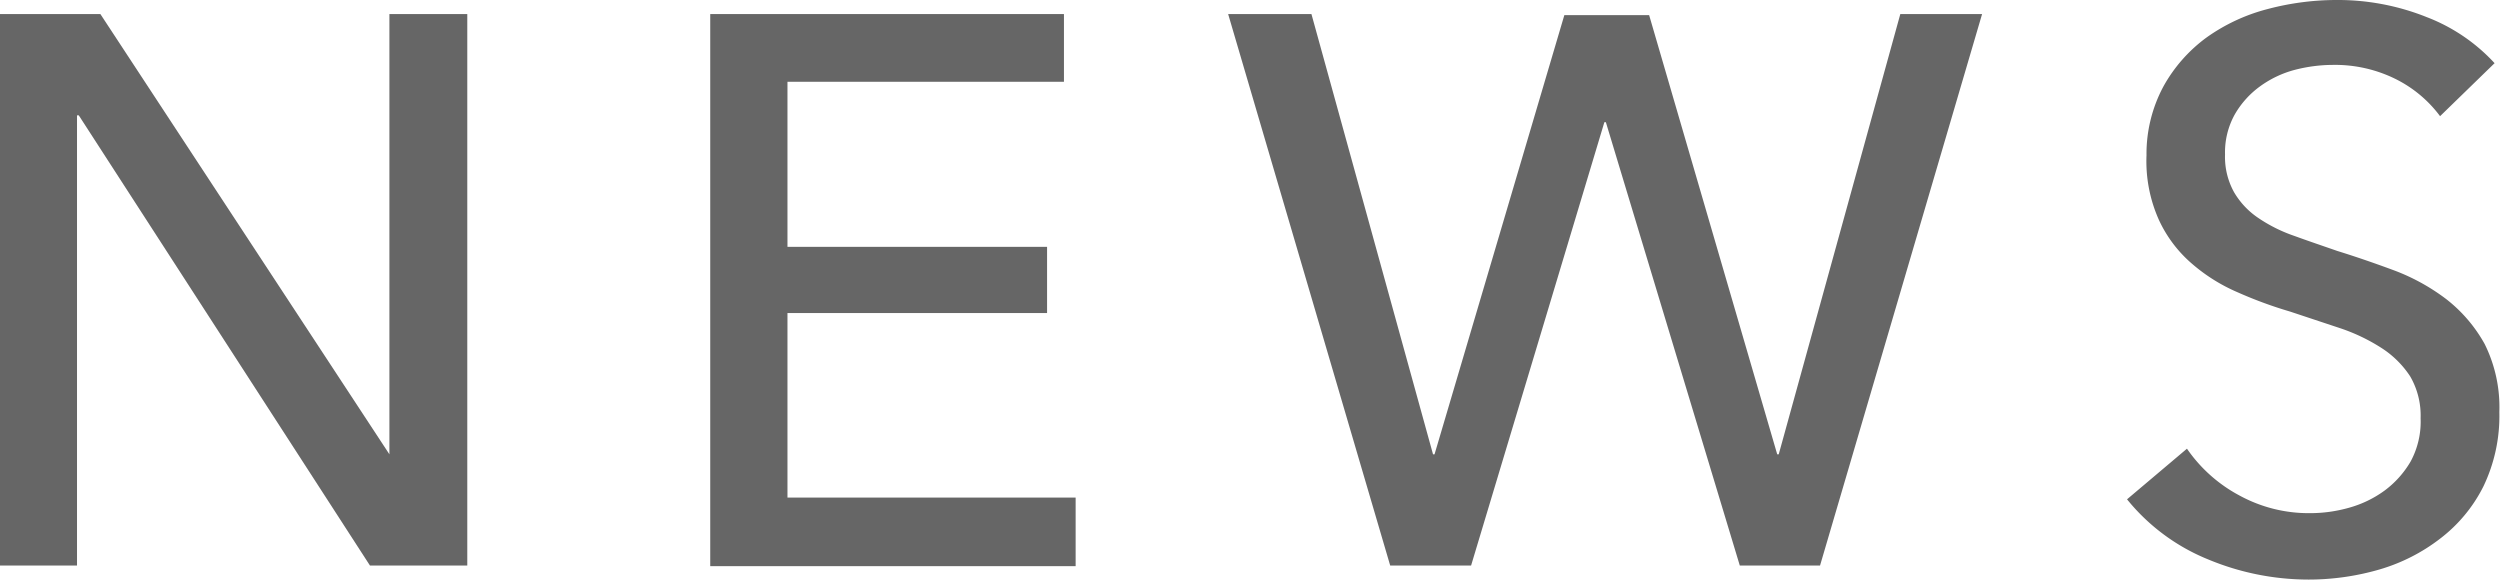
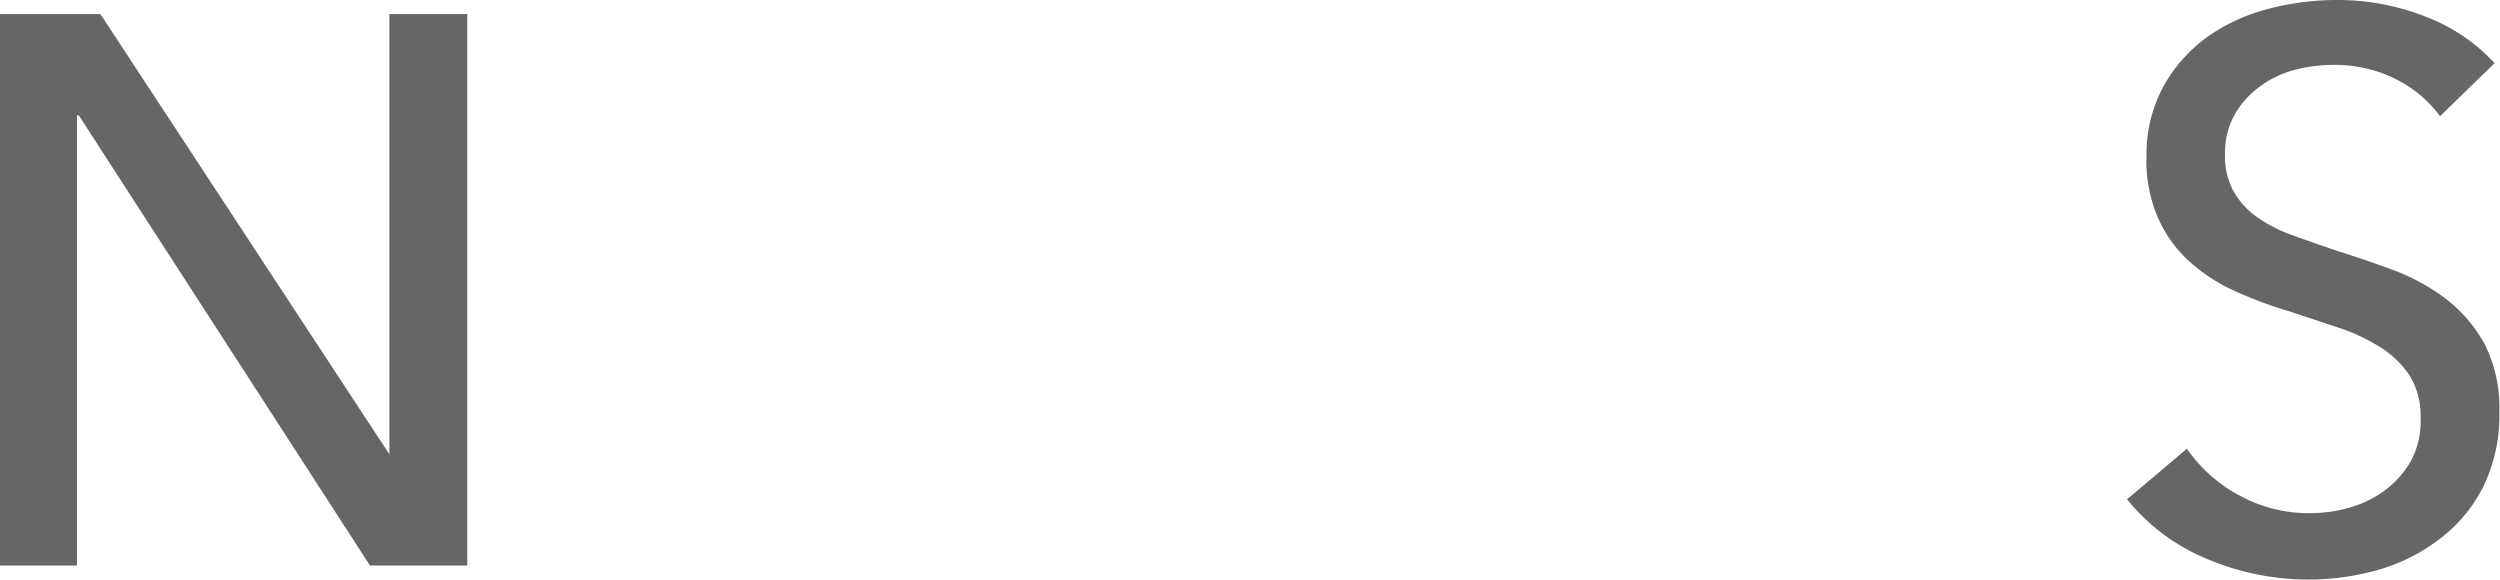
<svg xmlns="http://www.w3.org/2000/svg" viewBox="0 0 115.56 26.79">
  <defs>
    <style>.cls-1{fill:#666;}</style>
  </defs>
  <g id="レイヤー_2" data-name="レイヤー 2">
    <g id="contents">
      <path class="cls-1" d="M18,21H18V.65H21.6V26.14H17.1L3.64,5.33H3.56V26.14H0V.65H4.64Z" />
-       <path class="cls-1" d="M36.4,23H49.72v3.17H32.83V.65H49.18V3.78H36.4v7.63h12v3.06h-12Z" />
-       <path class="cls-1" d="M66.24,21h.07l6-20.3h3.92L82.15,21h.07L87.84.65h3.78L84.13,26.14H80.42L74.23,5.65h-.07L68,26.14H64.26L56.77.65h3.85Z" />
      <path class="cls-1" d="M112.79,5.37a5.75,5.75,0,0,0-2.06-1.72A6.3,6.3,0,0,0,107.82,3a7.07,7.07,0,0,0-1.75.23,4.82,4.82,0,0,0-1.6.76,4.17,4.17,0,0,0-1.17,1.3,3.6,3.6,0,0,0-.45,1.85,3.36,3.36,0,0,0,.42,1.75,3.67,3.67,0,0,0,1.11,1.18,7,7,0,0,0,1.66.83c.63.23,1.31.46,2,.7.87.27,1.74.57,2.63.9a9.54,9.54,0,0,1,2.41,1.33,6.81,6.81,0,0,1,1.77,2.07,6.56,6.56,0,0,1,.68,3.15,7.52,7.52,0,0,1-.74,3.44,6.94,6.94,0,0,1-2,2.41A8.48,8.48,0,0,1,110,26.32a11.73,11.73,0,0,1-3.29.47,12.08,12.08,0,0,1-4.66-.94,9.33,9.33,0,0,1-3.73-2.77l2.77-2.34a6.85,6.85,0,0,0,2.42,2.16,6.67,6.67,0,0,0,3.27.82,6.57,6.57,0,0,0,1.8-.25,5.09,5.09,0,0,0,1.64-.79,4.49,4.49,0,0,0,1.21-1.35,3.87,3.87,0,0,0,.46-2,3.61,3.61,0,0,0-.48-1.93,4.46,4.46,0,0,0-1.32-1.31,8.56,8.56,0,0,0-1.92-.92l-2.32-.77a19.53,19.53,0,0,1-2.42-.89,8.08,8.08,0,0,1-2.12-1.33,5.94,5.94,0,0,1-1.51-2,6.63,6.63,0,0,1-.58-3A6.59,6.59,0,0,1,100,4a7,7,0,0,1,2-2.27A8.55,8.55,0,0,1,104.85.41,12.49,12.49,0,0,1,108,0a11.05,11.05,0,0,1,4.17.79,8.31,8.31,0,0,1,3.14,2.13Z" />
    </g>
  </g>
</svg>